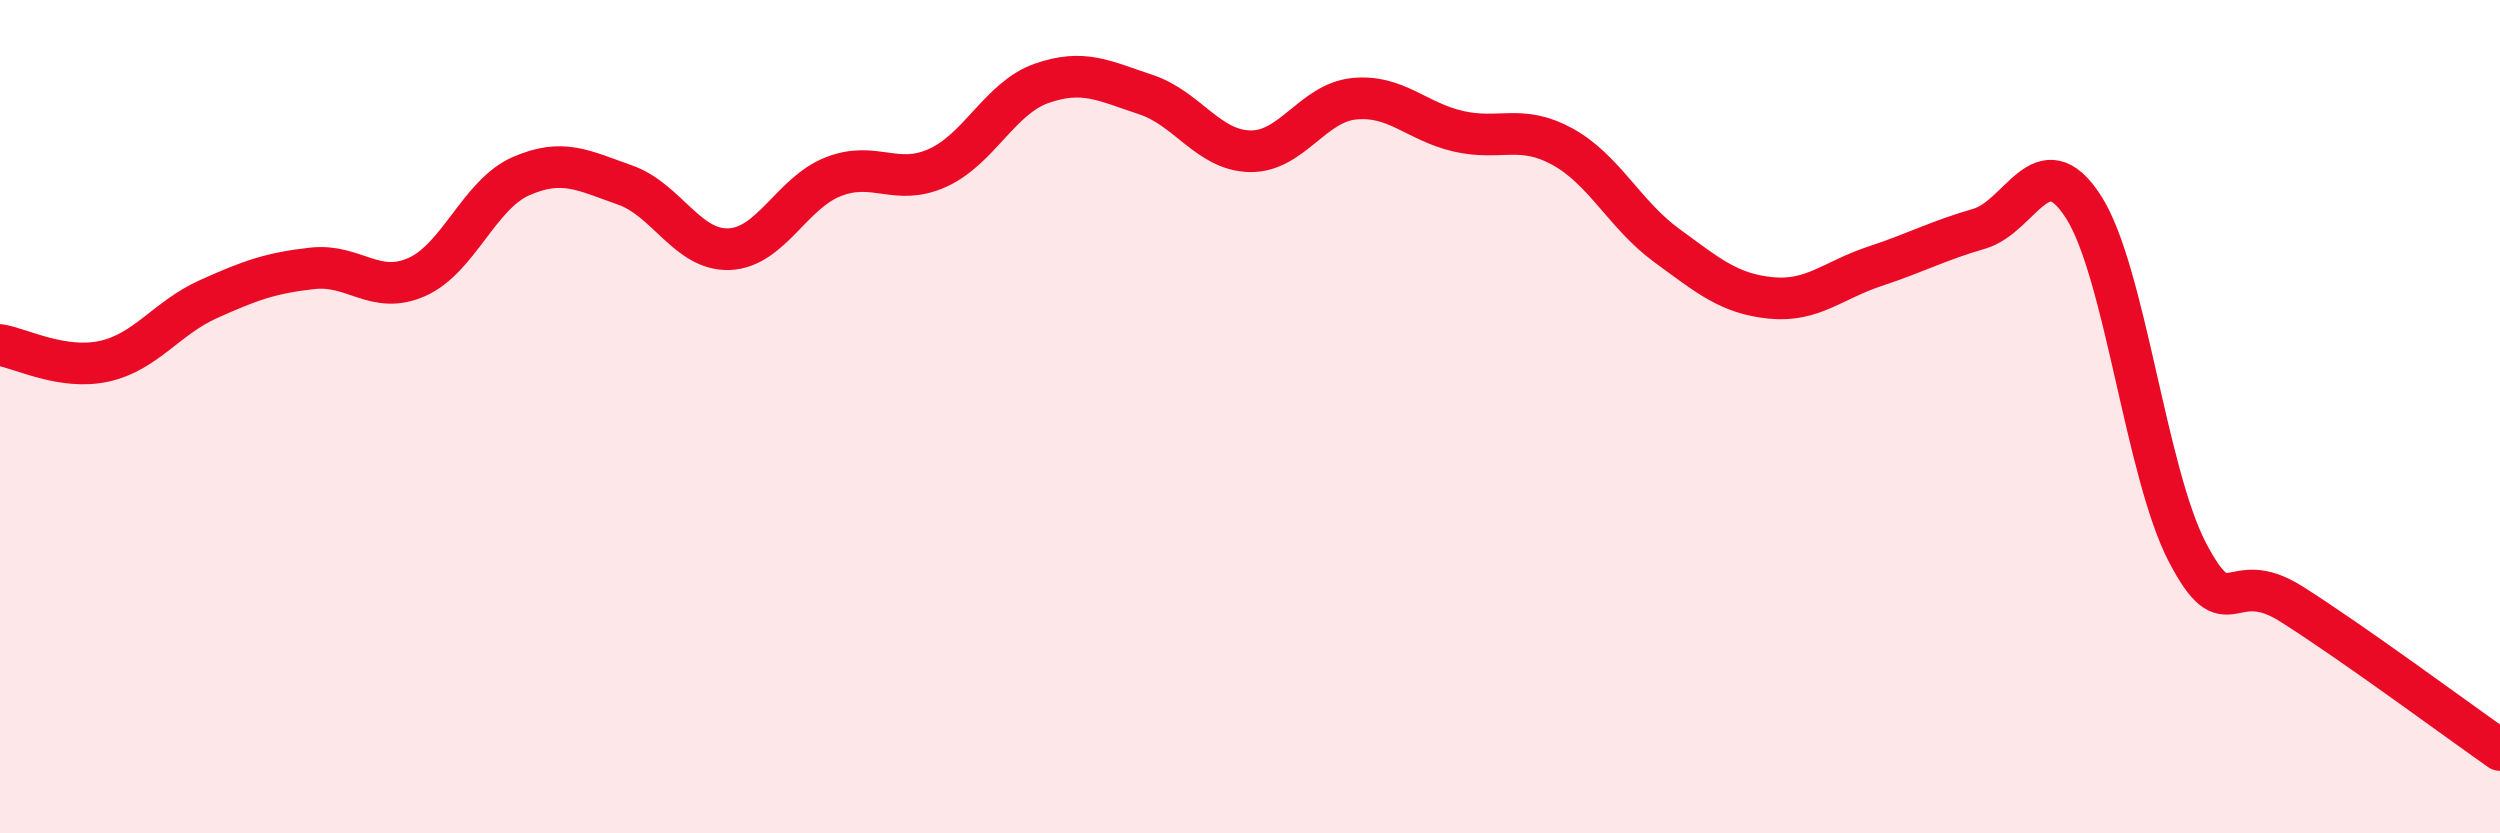
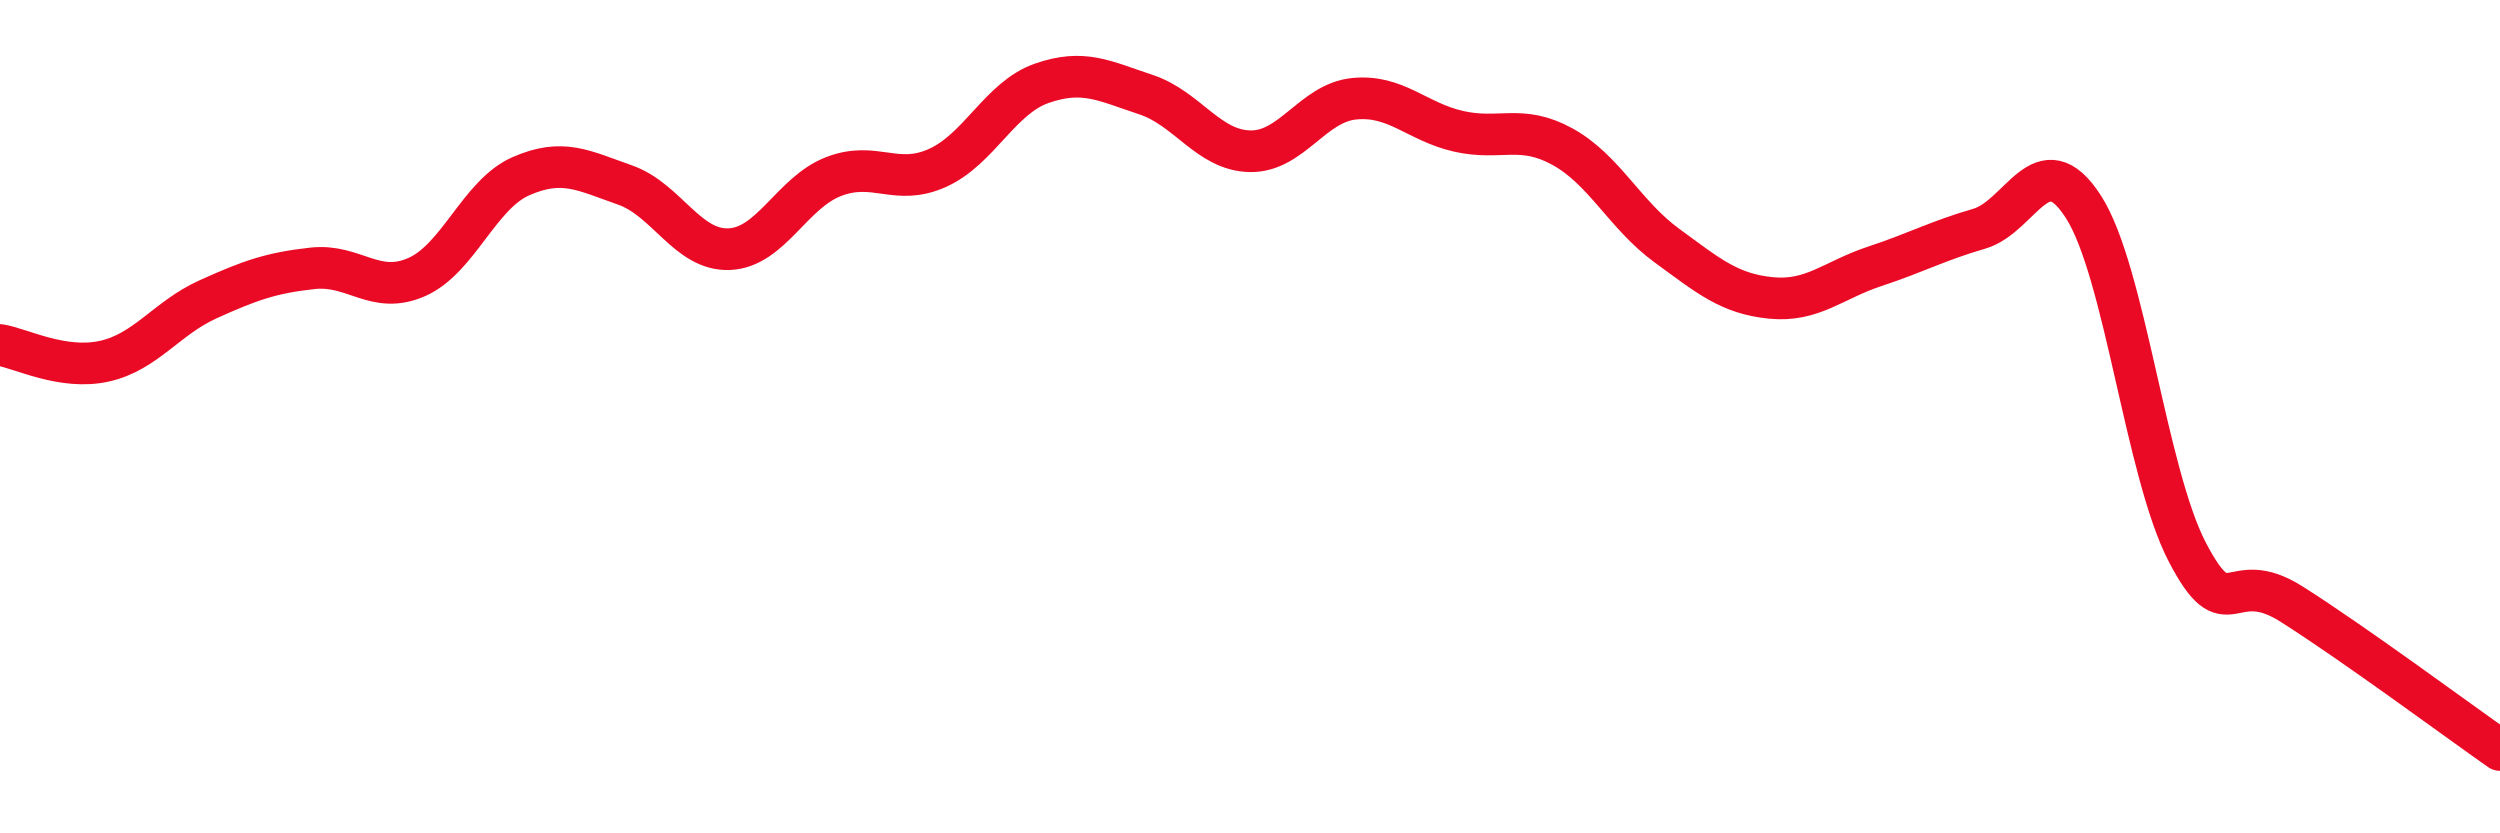
<svg xmlns="http://www.w3.org/2000/svg" width="60" height="20" viewBox="0 0 60 20">
-   <path d="M 0,8.28 C 0.5,8.36 1.5,8.89 2.5,8.67 C 3.5,8.45 4,7.63 5,7.18 C 6,6.73 6.5,6.55 7.5,6.44 C 8.5,6.33 9,7.09 10,6.65 C 11,6.21 11.5,4.67 12.5,4.23 C 13.5,3.79 14,4.09 15,4.44 C 16,4.79 16.5,6.02 17.5,5.98 C 18.5,5.94 19,4.63 20,4.24 C 21,3.85 21.5,4.48 22.5,4.03 C 23.5,3.58 24,2.35 25,2 C 26,1.65 26.5,1.94 27.5,2.27 C 28.5,2.6 29,3.61 30,3.63 C 31,3.65 31.5,2.47 32.5,2.37 C 33.5,2.27 34,2.92 35,3.15 C 36,3.38 36.5,2.97 37.5,3.52 C 38.5,4.07 39,5.16 40,5.89 C 41,6.62 41.5,7.05 42.5,7.15 C 43.5,7.25 44,6.72 45,6.39 C 46,6.06 46.5,5.78 47.5,5.49 C 48.5,5.2 49,3.41 50,4.96 C 51,6.51 51.5,11.35 52.5,13.26 C 53.5,15.17 53.5,13.55 55,14.5 C 56.5,15.45 59,17.3 60,18L60 20L0 20Z" fill="#EB0A25" opacity="0.1" stroke-linecap="round" stroke-linejoin="round" />
  <path d="M 0,8.28 C 0.5,8.36 1.5,8.89 2.5,8.67 C 3.5,8.45 4,7.63 5,7.18 C 6,6.73 6.5,6.55 7.5,6.44 C 8.5,6.33 9,7.09 10,6.65 C 11,6.21 11.5,4.67 12.5,4.23 C 13.5,3.79 14,4.09 15,4.44 C 16,4.79 16.5,6.02 17.5,5.98 C 18.5,5.94 19,4.63 20,4.24 C 21,3.85 21.5,4.48 22.5,4.03 C 23.5,3.58 24,2.35 25,2 C 26,1.65 26.5,1.94 27.5,2.27 C 28.5,2.6 29,3.61 30,3.63 C 31,3.65 31.5,2.47 32.5,2.37 C 33.5,2.27 34,2.92 35,3.15 C 36,3.38 36.5,2.97 37.5,3.52 C 38.5,4.07 39,5.16 40,5.89 C 41,6.62 41.5,7.05 42.5,7.15 C 43.5,7.25 44,6.72 45,6.39 C 46,6.06 46.5,5.78 47.5,5.49 C 48.5,5.2 49,3.41 50,4.96 C 51,6.51 51.5,11.35 52.5,13.26 C 53.5,15.17 53.5,13.55 55,14.5 C 56.5,15.45 59,17.3 60,18" stroke="#EB0A25" stroke-width="1" fill="none" stroke-linecap="round" stroke-linejoin="round" />
</svg>